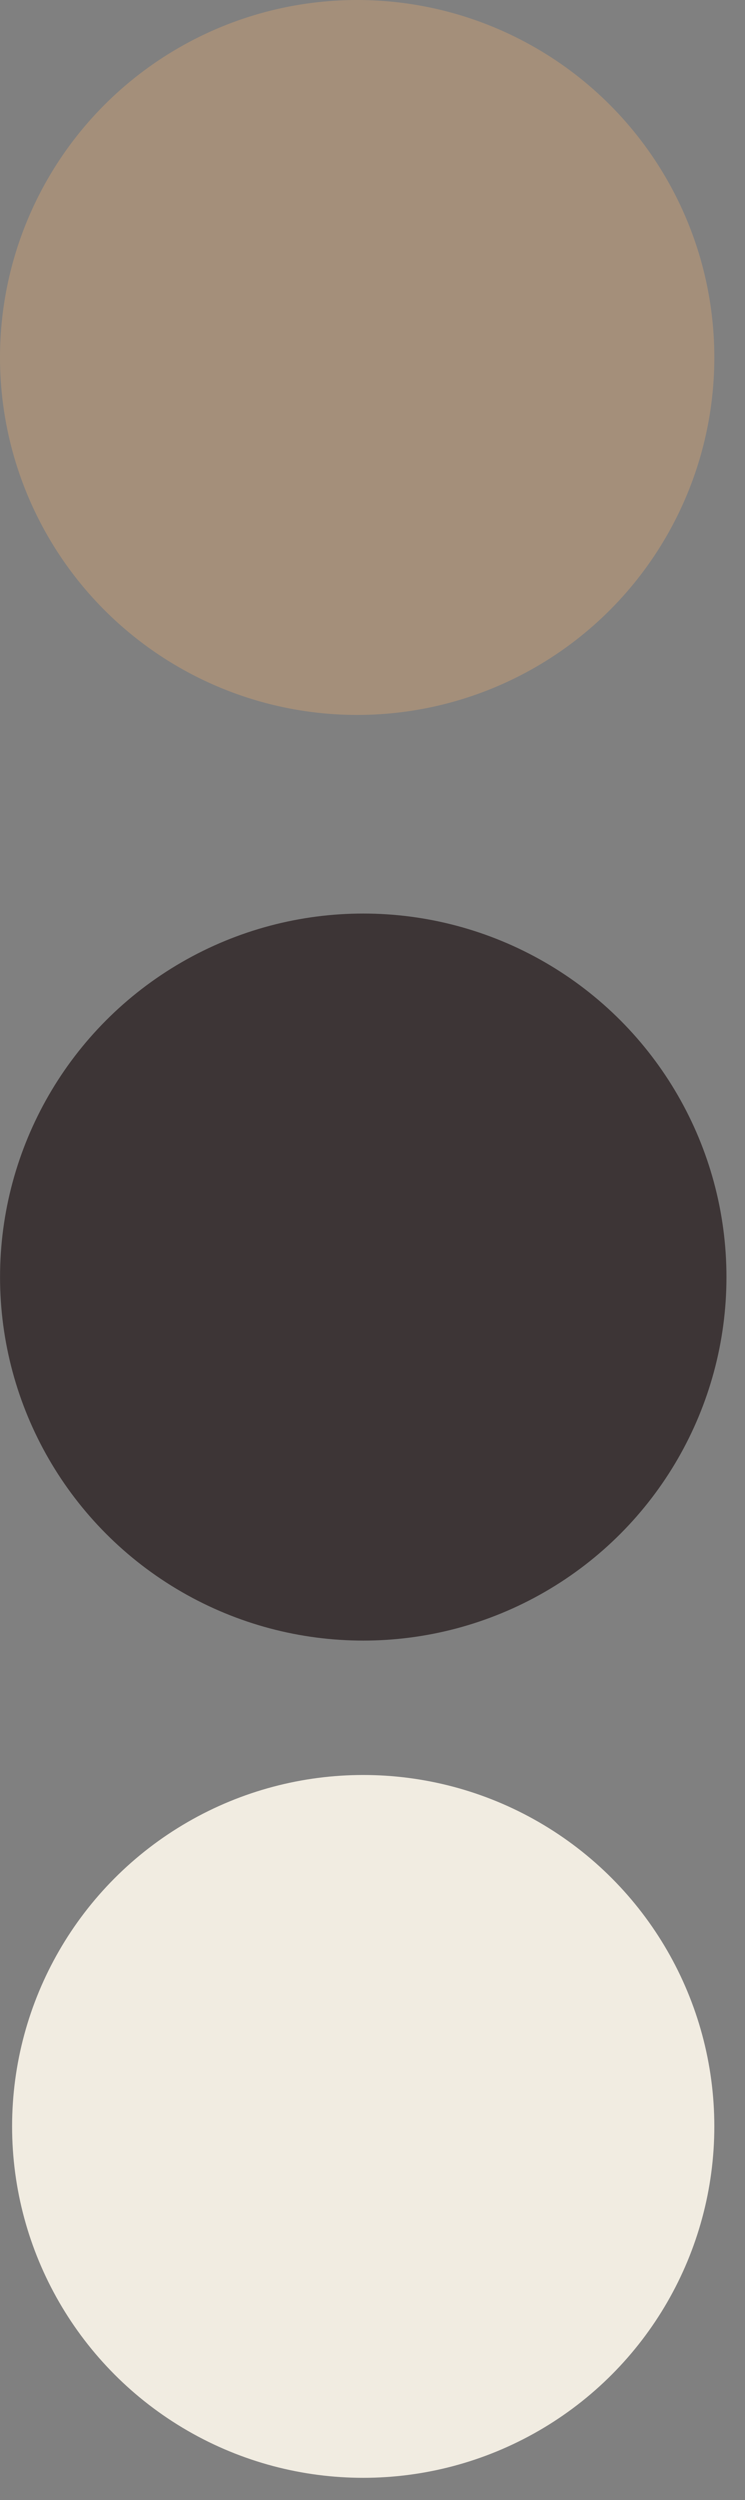
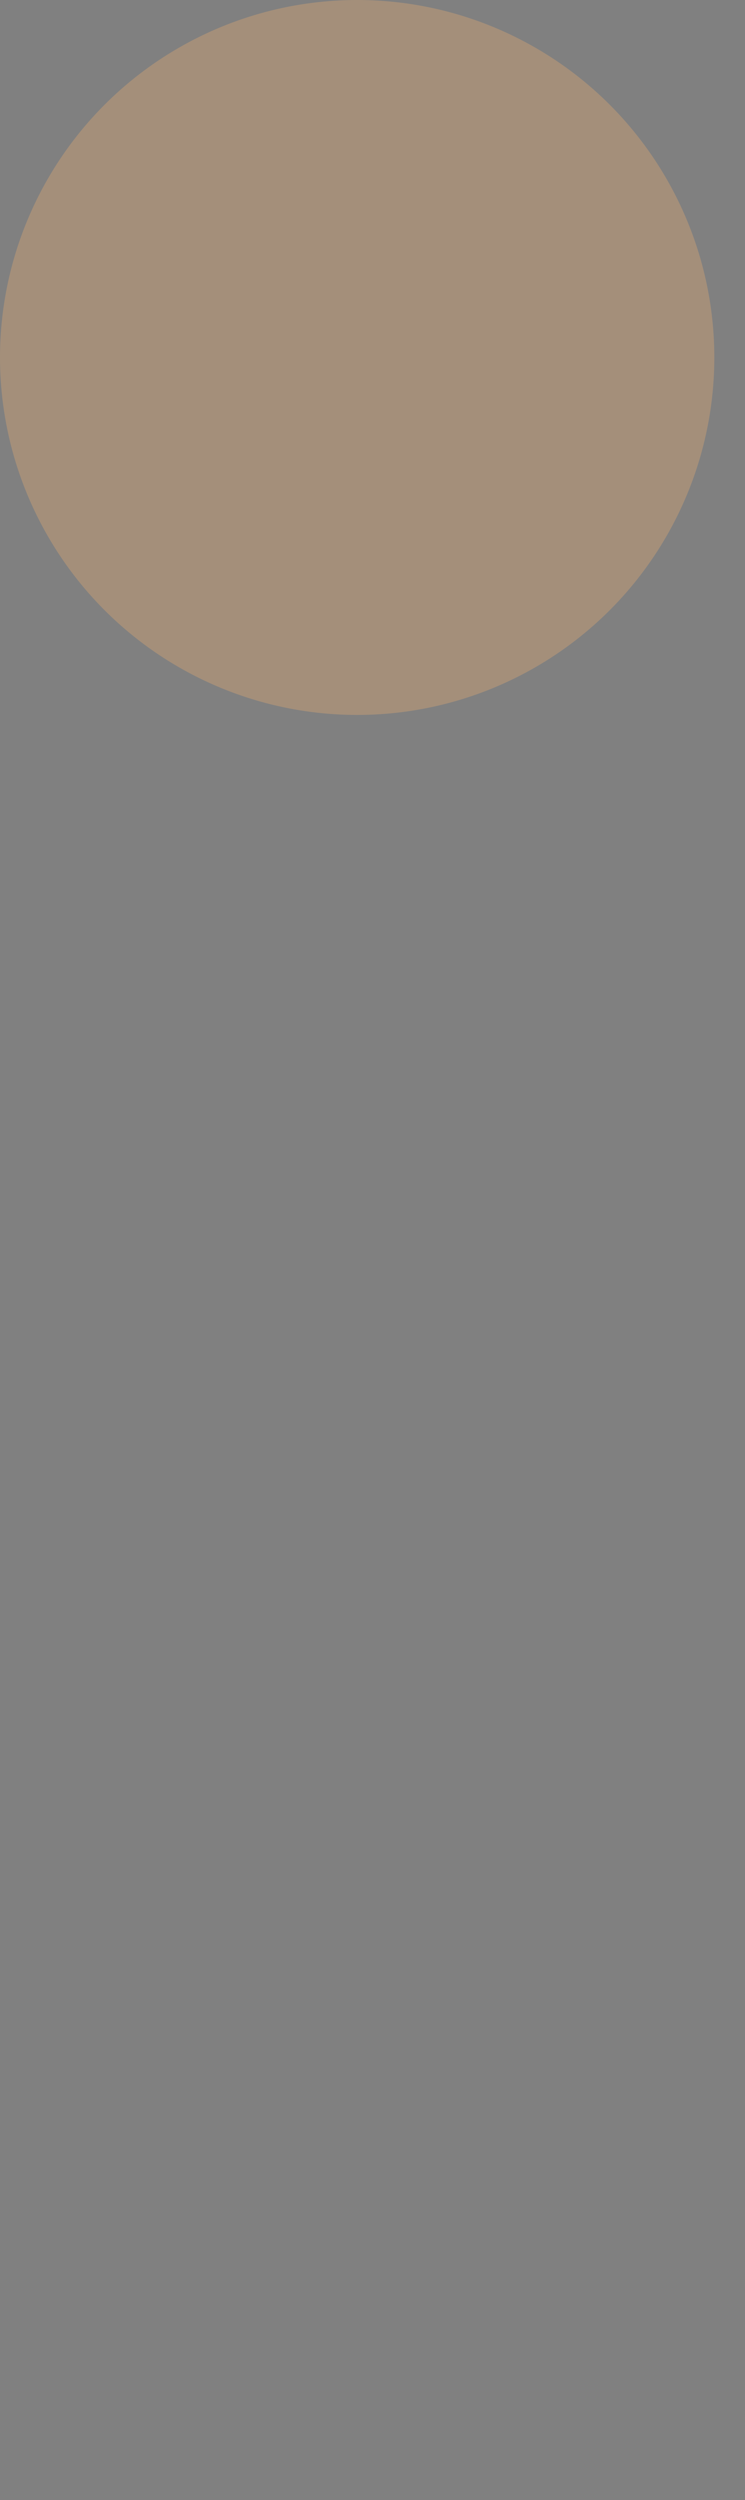
<svg xmlns="http://www.w3.org/2000/svg" width="17" height="57" viewBox="0 0 17 57" fill="none">
  <rect x="0" y="0" width="17" height="57" fill="#808080" stroke="none" />
-   <circle cx="8.289" cy="29.116" r="8.288" fill="#3D3536" />
  <circle cx="8.15" cy="8.15" r="8.15" fill="#A48F7A" />
-   <circle cx="8.288" cy="48.48" r="8.012" fill="#F1ECE1" />
</svg>